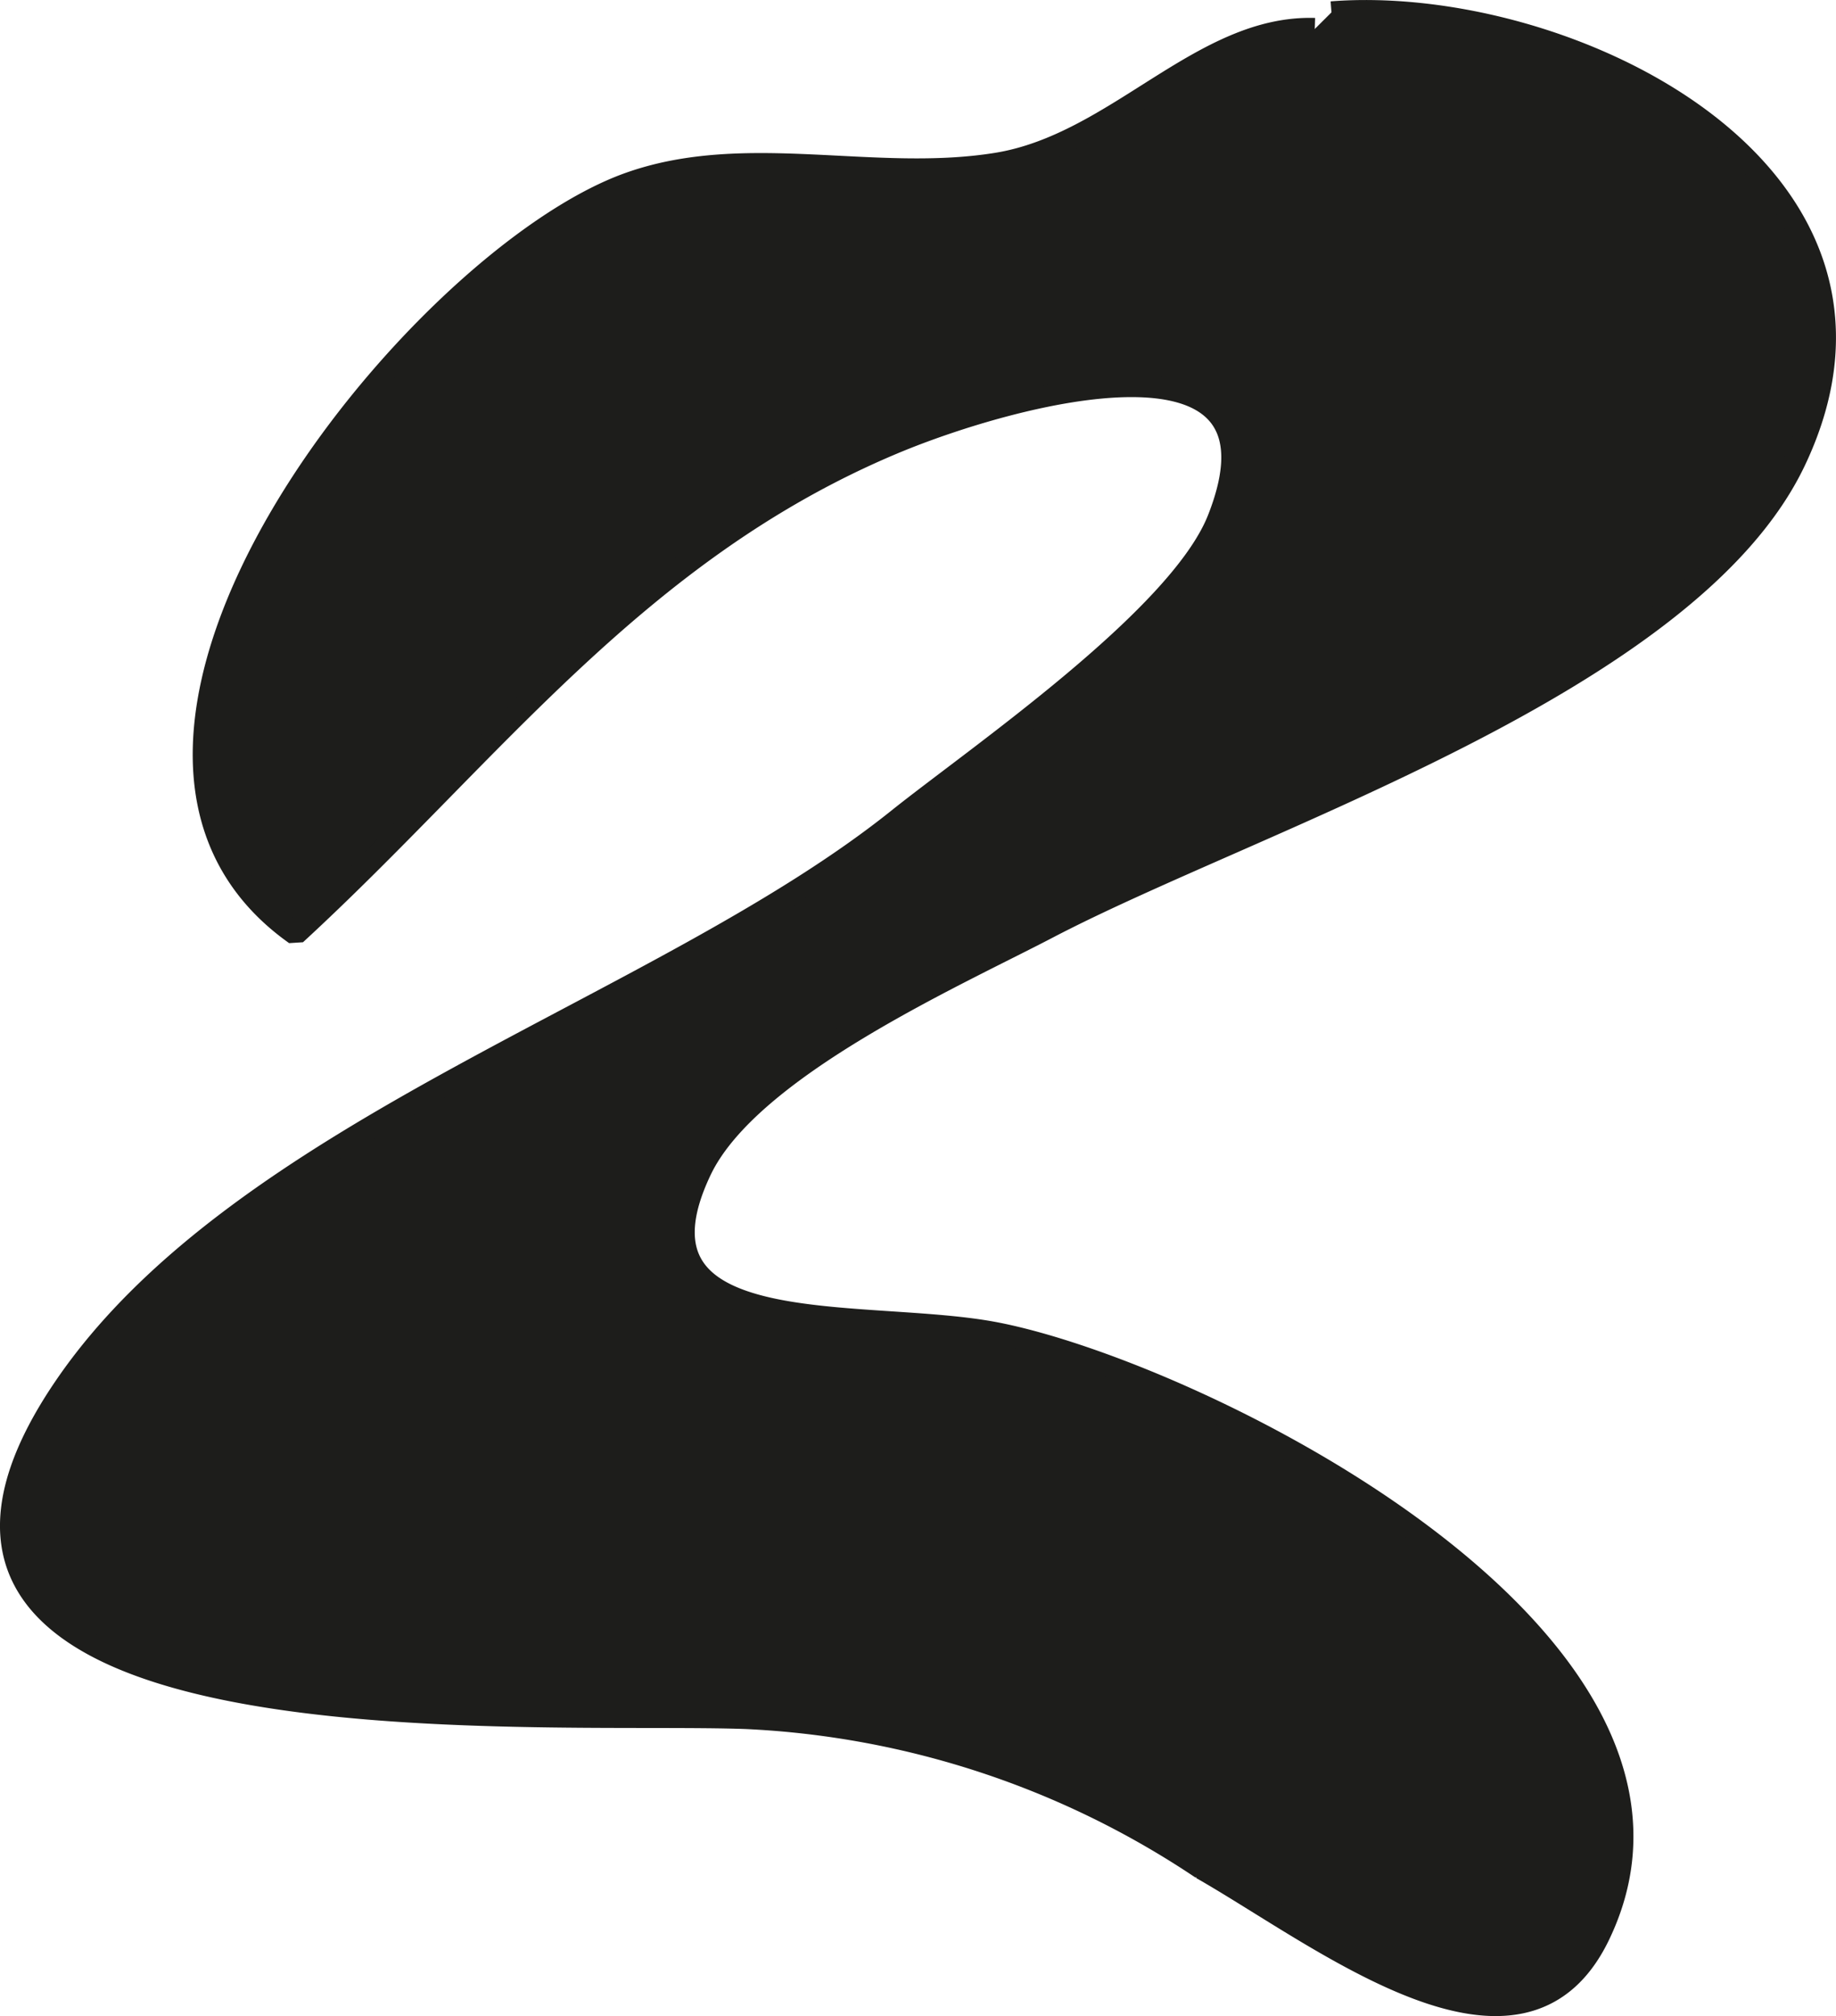
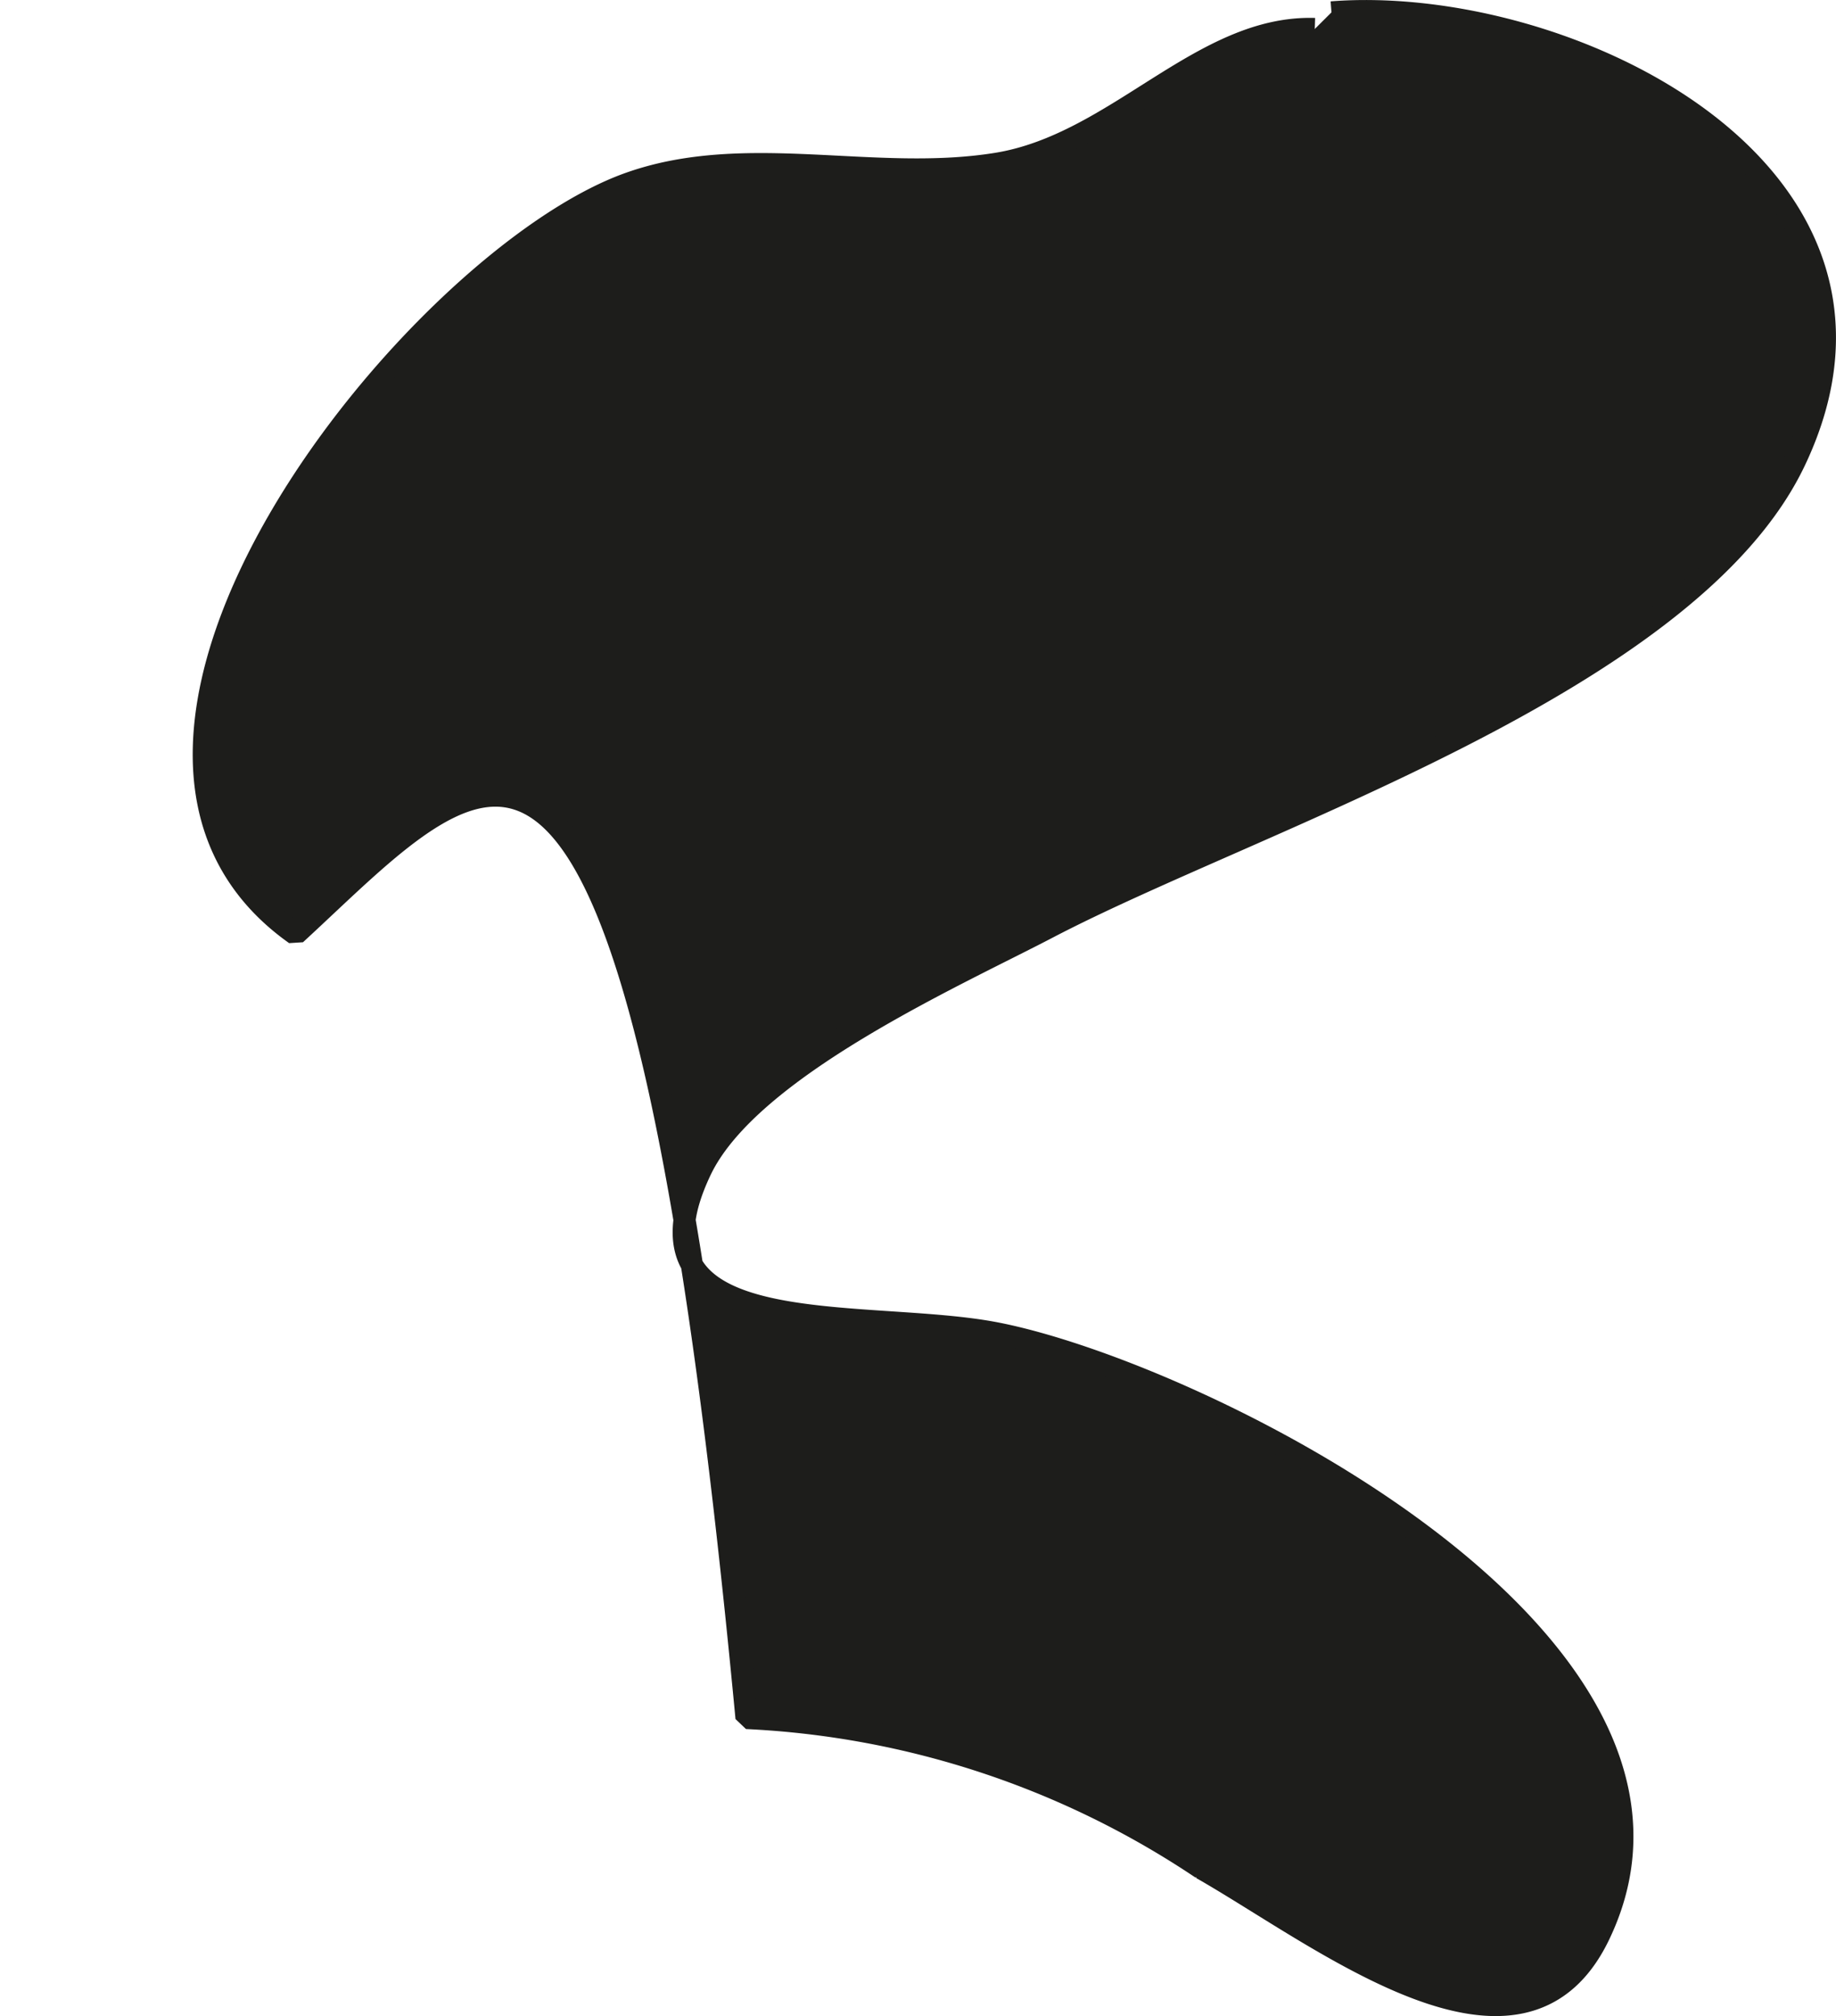
<svg xmlns="http://www.w3.org/2000/svg" version="1.1" width="7.332mm" height="8.048mm" viewBox="0 0 20.783 22.813">
  <defs>
    <style type="text/css">
      .a {
        fill: #1d1d1b;
        stroke: #1d1d1b;
        stroke-miterlimit: 1;
        stroke-width: 0.25px;
      }
    </style>
  </defs>
-   <path class="a" d="M15.072.14c2.659-.207,6.795,1.795,5.25,5.065-1.19,2.524-6.109,4.064-8.458,5.291-1.042.545-3.383,1.584-3.934,2.748-.948,1.998,1.87,1.551,3.357,1.845,2.312.456,8.417,3.488,6.813,6.81-.88,1.821-3.129.024-4.496-.756A10.097,10.097,0,0,0,8.45,19.44c-2.353-.088-10.598.502-7.725-3.733,1.99-2.934,6.762-4.293,9.438-6.433.892-.714,3.184-2.278,3.627-3.397.915-2.314-2.345-1.422-3.683-.86C7.2,6.238,5.551,8.539,3.345,10.57c-3.058-2.167,1.377-7.643,3.779-8.496,1.319-.469,2.768.003,4.159-.221,1.356-.219,2.317-1.565,3.6-1.525" />
+   <path class="a" d="M15.072.14c2.659-.207,6.795,1.795,5.25,5.065-1.19,2.524-6.109,4.064-8.458,5.291-1.042.545-3.383,1.584-3.934,2.748-.948,1.998,1.87,1.551,3.357,1.845,2.312.456,8.417,3.488,6.813,6.81-.88,1.821-3.129.024-4.496-.756A10.097,10.097,0,0,0,8.45,19.44C7.2,6.238,5.551,8.539,3.345,10.57c-3.058-2.167,1.377-7.643,3.779-8.496,1.319-.469,2.768.003,4.159-.221,1.356-.219,2.317-1.565,3.6-1.525" />
</svg>